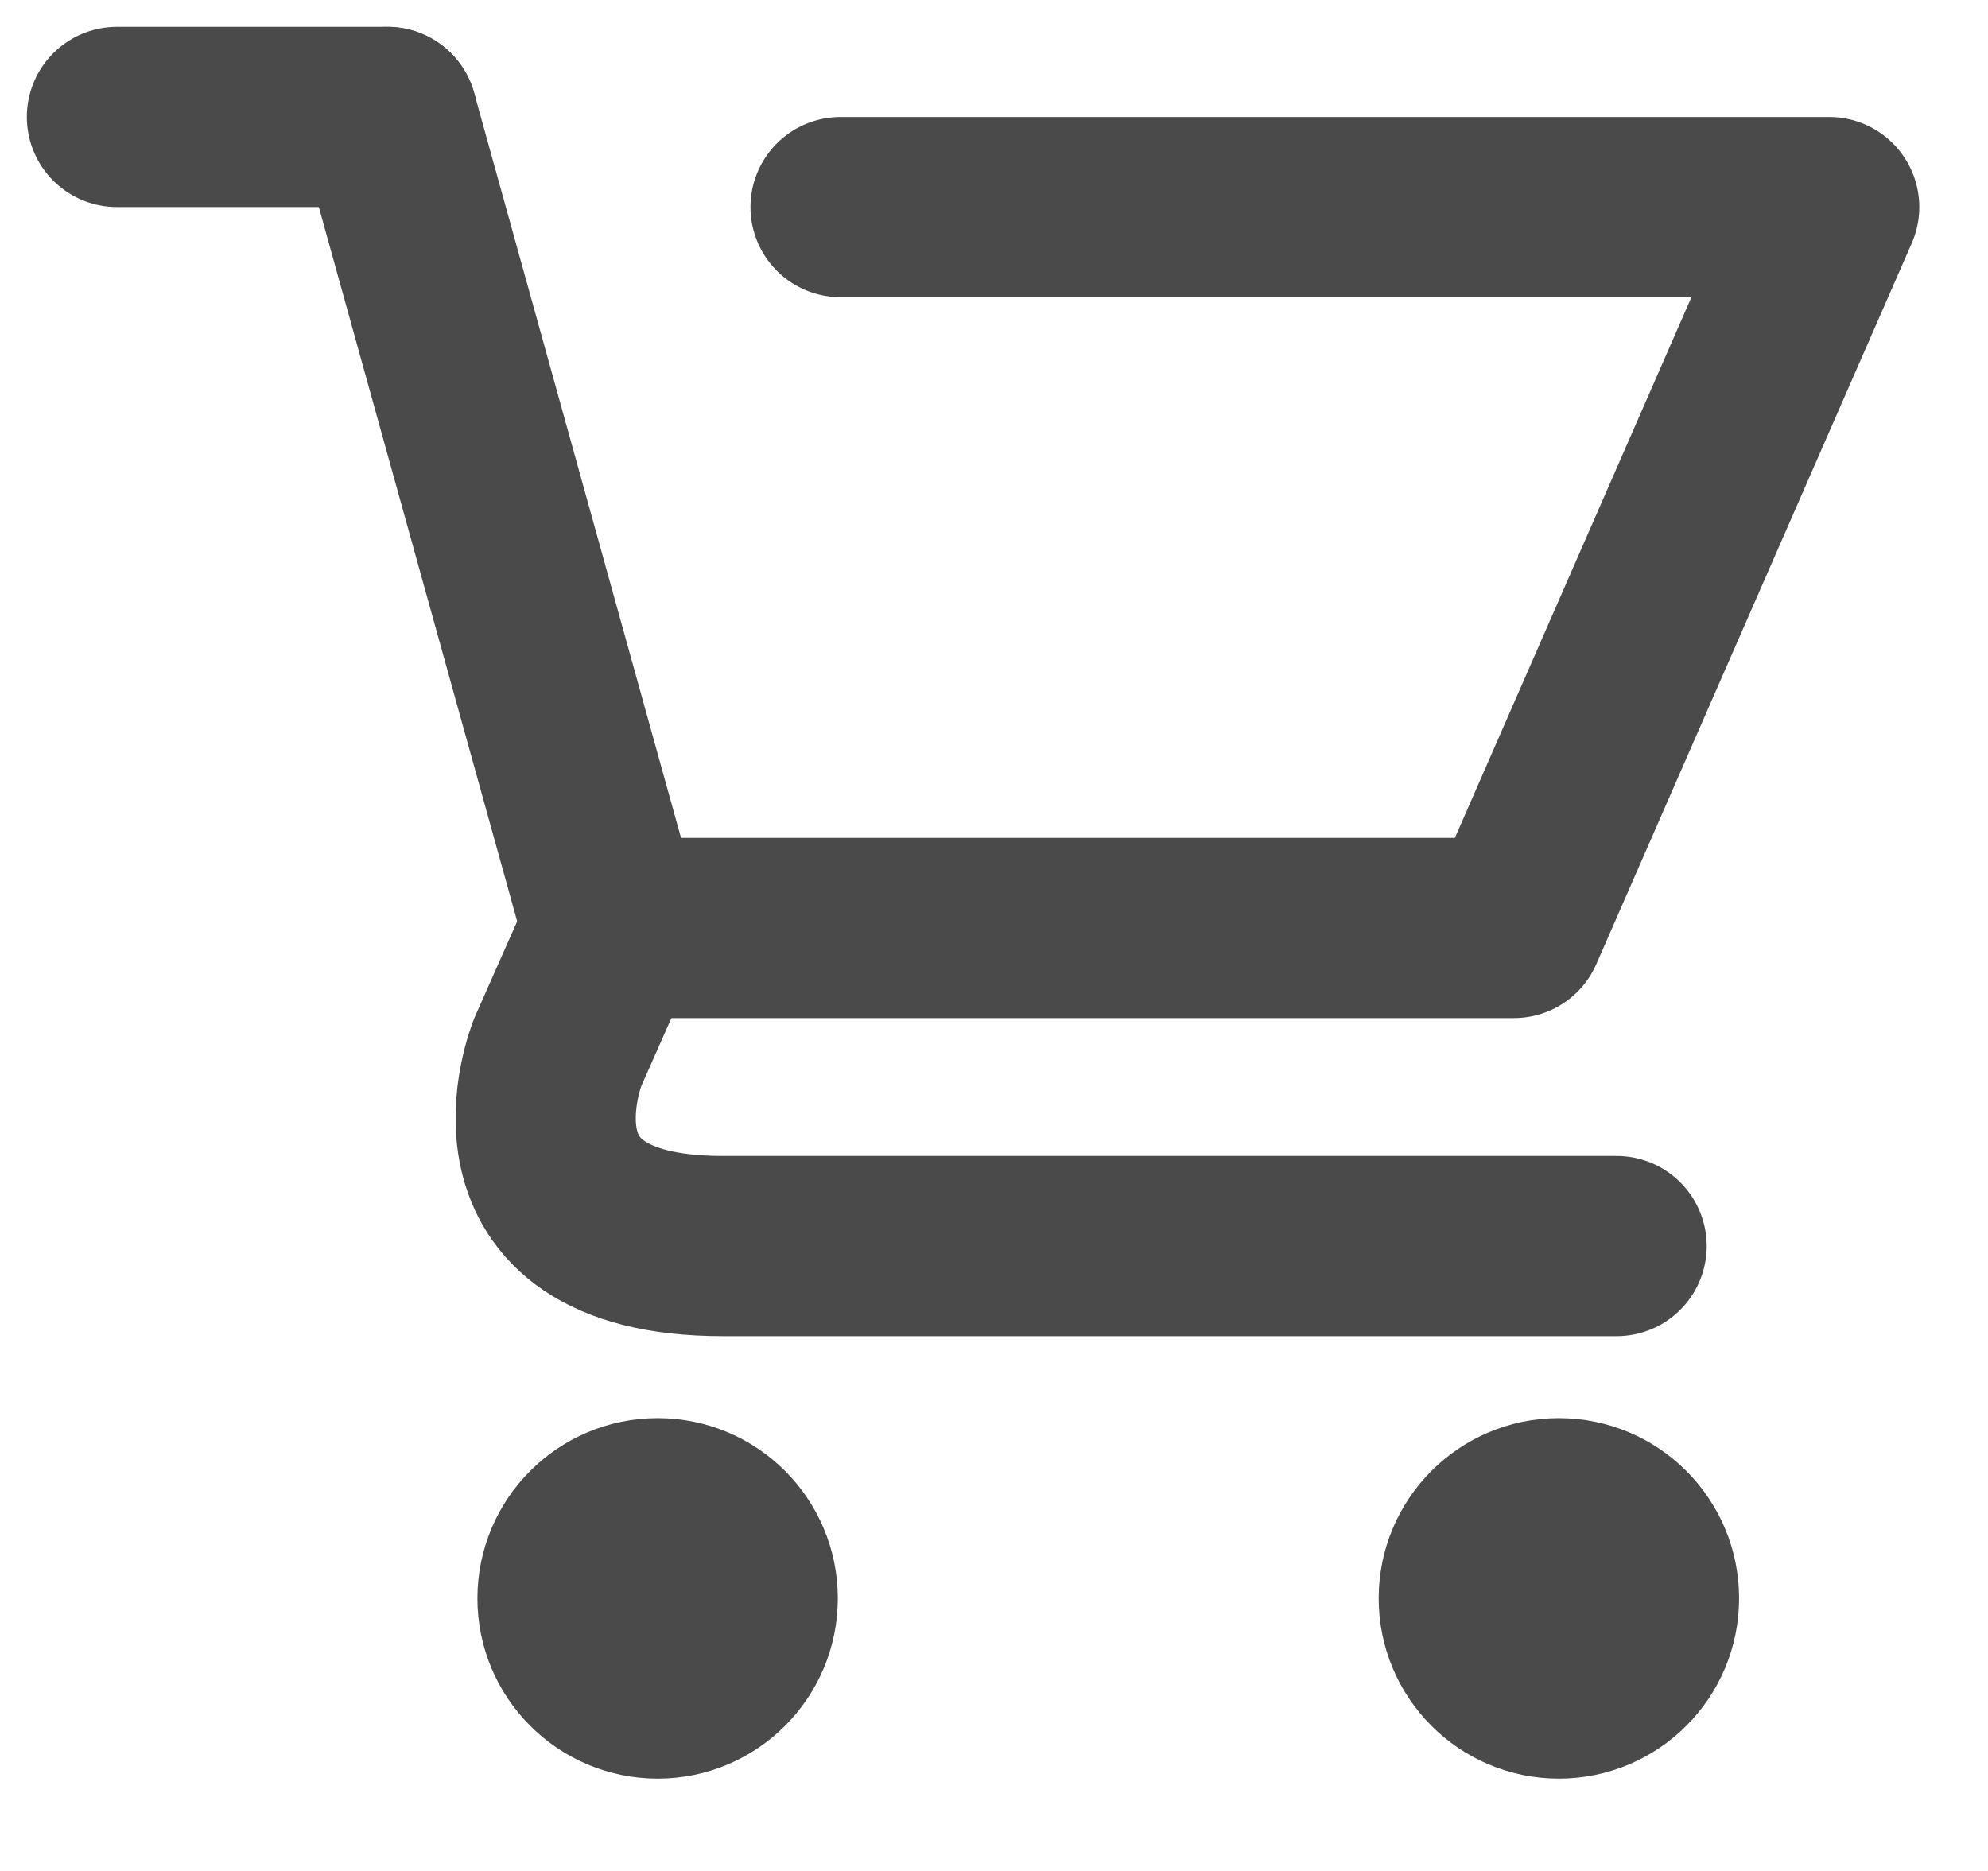
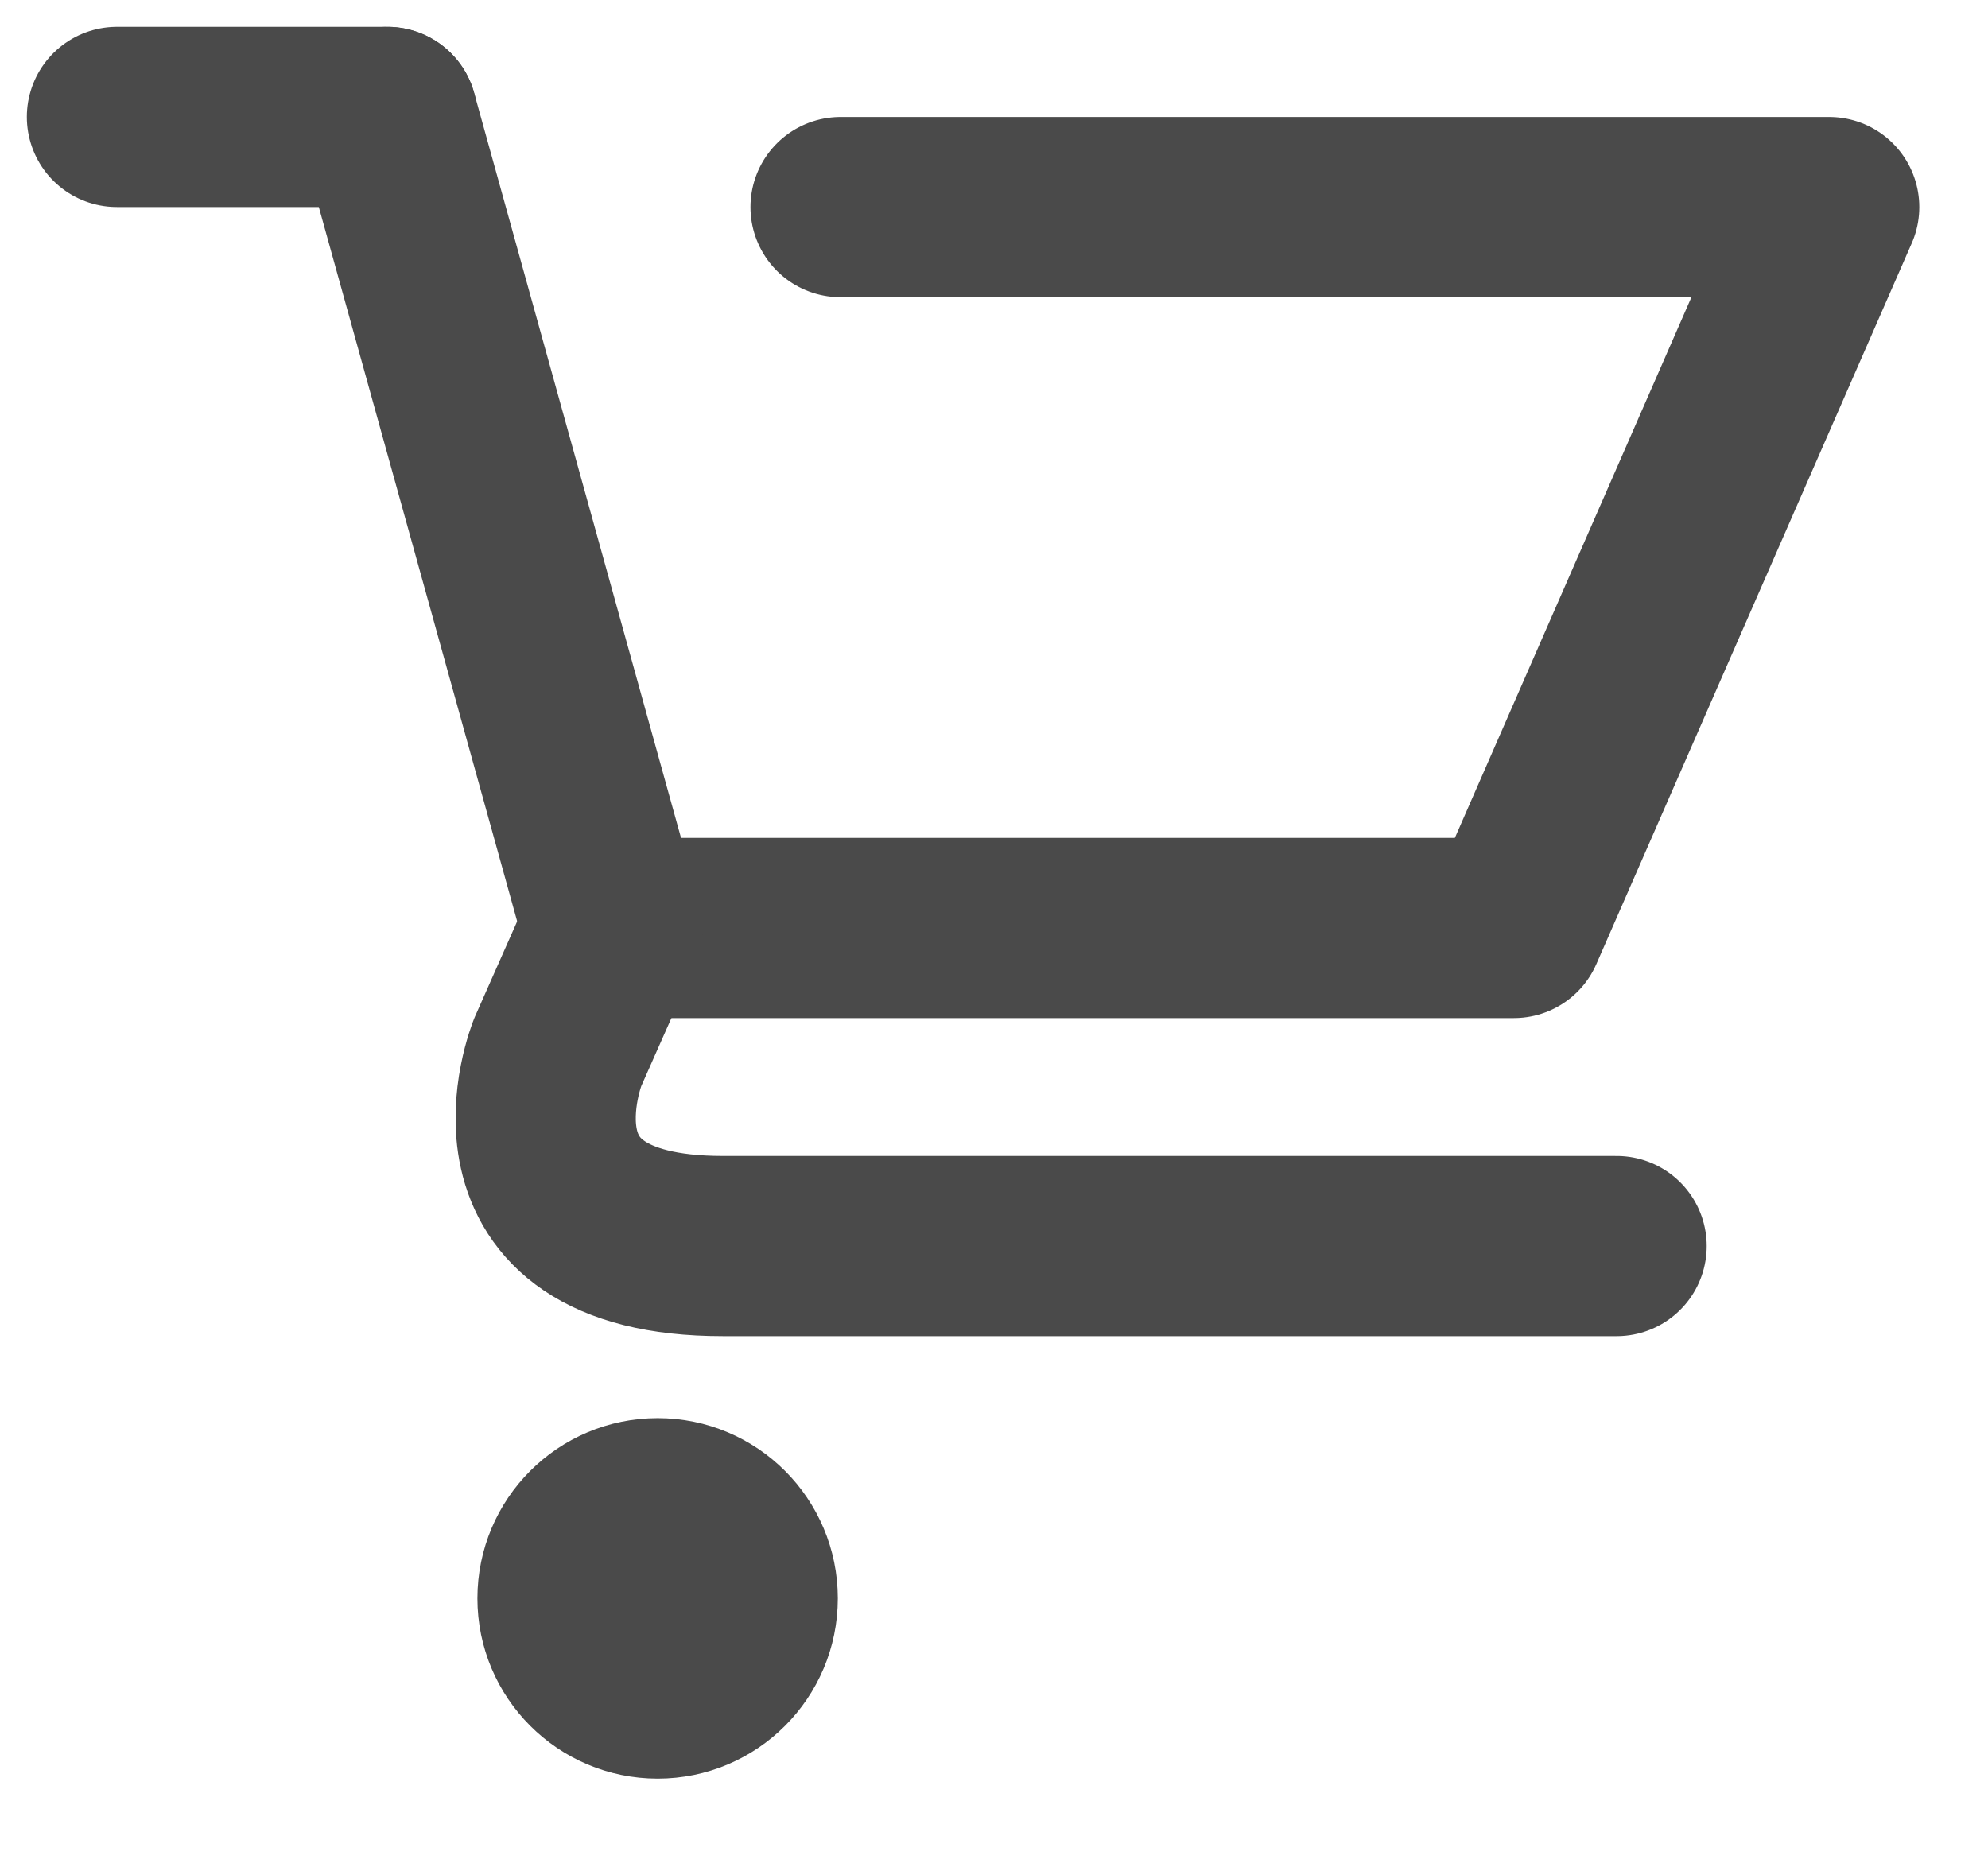
<svg xmlns="http://www.w3.org/2000/svg" width="17" height="16" viewBox="0 0 17 16" fill="none">
  <path d="M7.188 1.771H15.642L12.945 7.936H5.238L3.312 1" stroke="#4A4A4A" stroke-width="1.541" stroke-linecap="round" stroke-linejoin="round" />
  <path d="M5.624 14.44C6.049 14.44 6.394 14.094 6.394 13.669C6.394 13.243 6.049 12.898 5.624 12.898C5.198 12.898 4.853 13.243 4.853 13.669C4.853 14.094 5.198 14.44 5.624 14.44Z" stroke="#4A4A4A" stroke-width="1.541" stroke-linecap="round" stroke-linejoin="round" />
-   <path d="M13.33 14.44C13.756 14.44 14.101 14.094 14.101 13.669C14.101 13.243 13.756 12.898 13.33 12.898C12.905 12.898 12.56 13.243 12.56 13.669C12.56 14.094 12.905 14.44 13.33 14.44Z" stroke="#4A4A4A" stroke-width="1.541" stroke-linecap="round" stroke-linejoin="round" />
  <path d="M3.312 1H1" stroke="#4A4A4A" stroke-width="1.541" stroke-linecap="round" stroke-linejoin="round" />
  <path d="M5.24 7.936L4.769 8.999C4.769 8.999 4.099 10.656 6.18 10.656H13.824" stroke="#4A4A4A" stroke-width="1.541" stroke-linecap="round" stroke-linejoin="round" />
</svg>